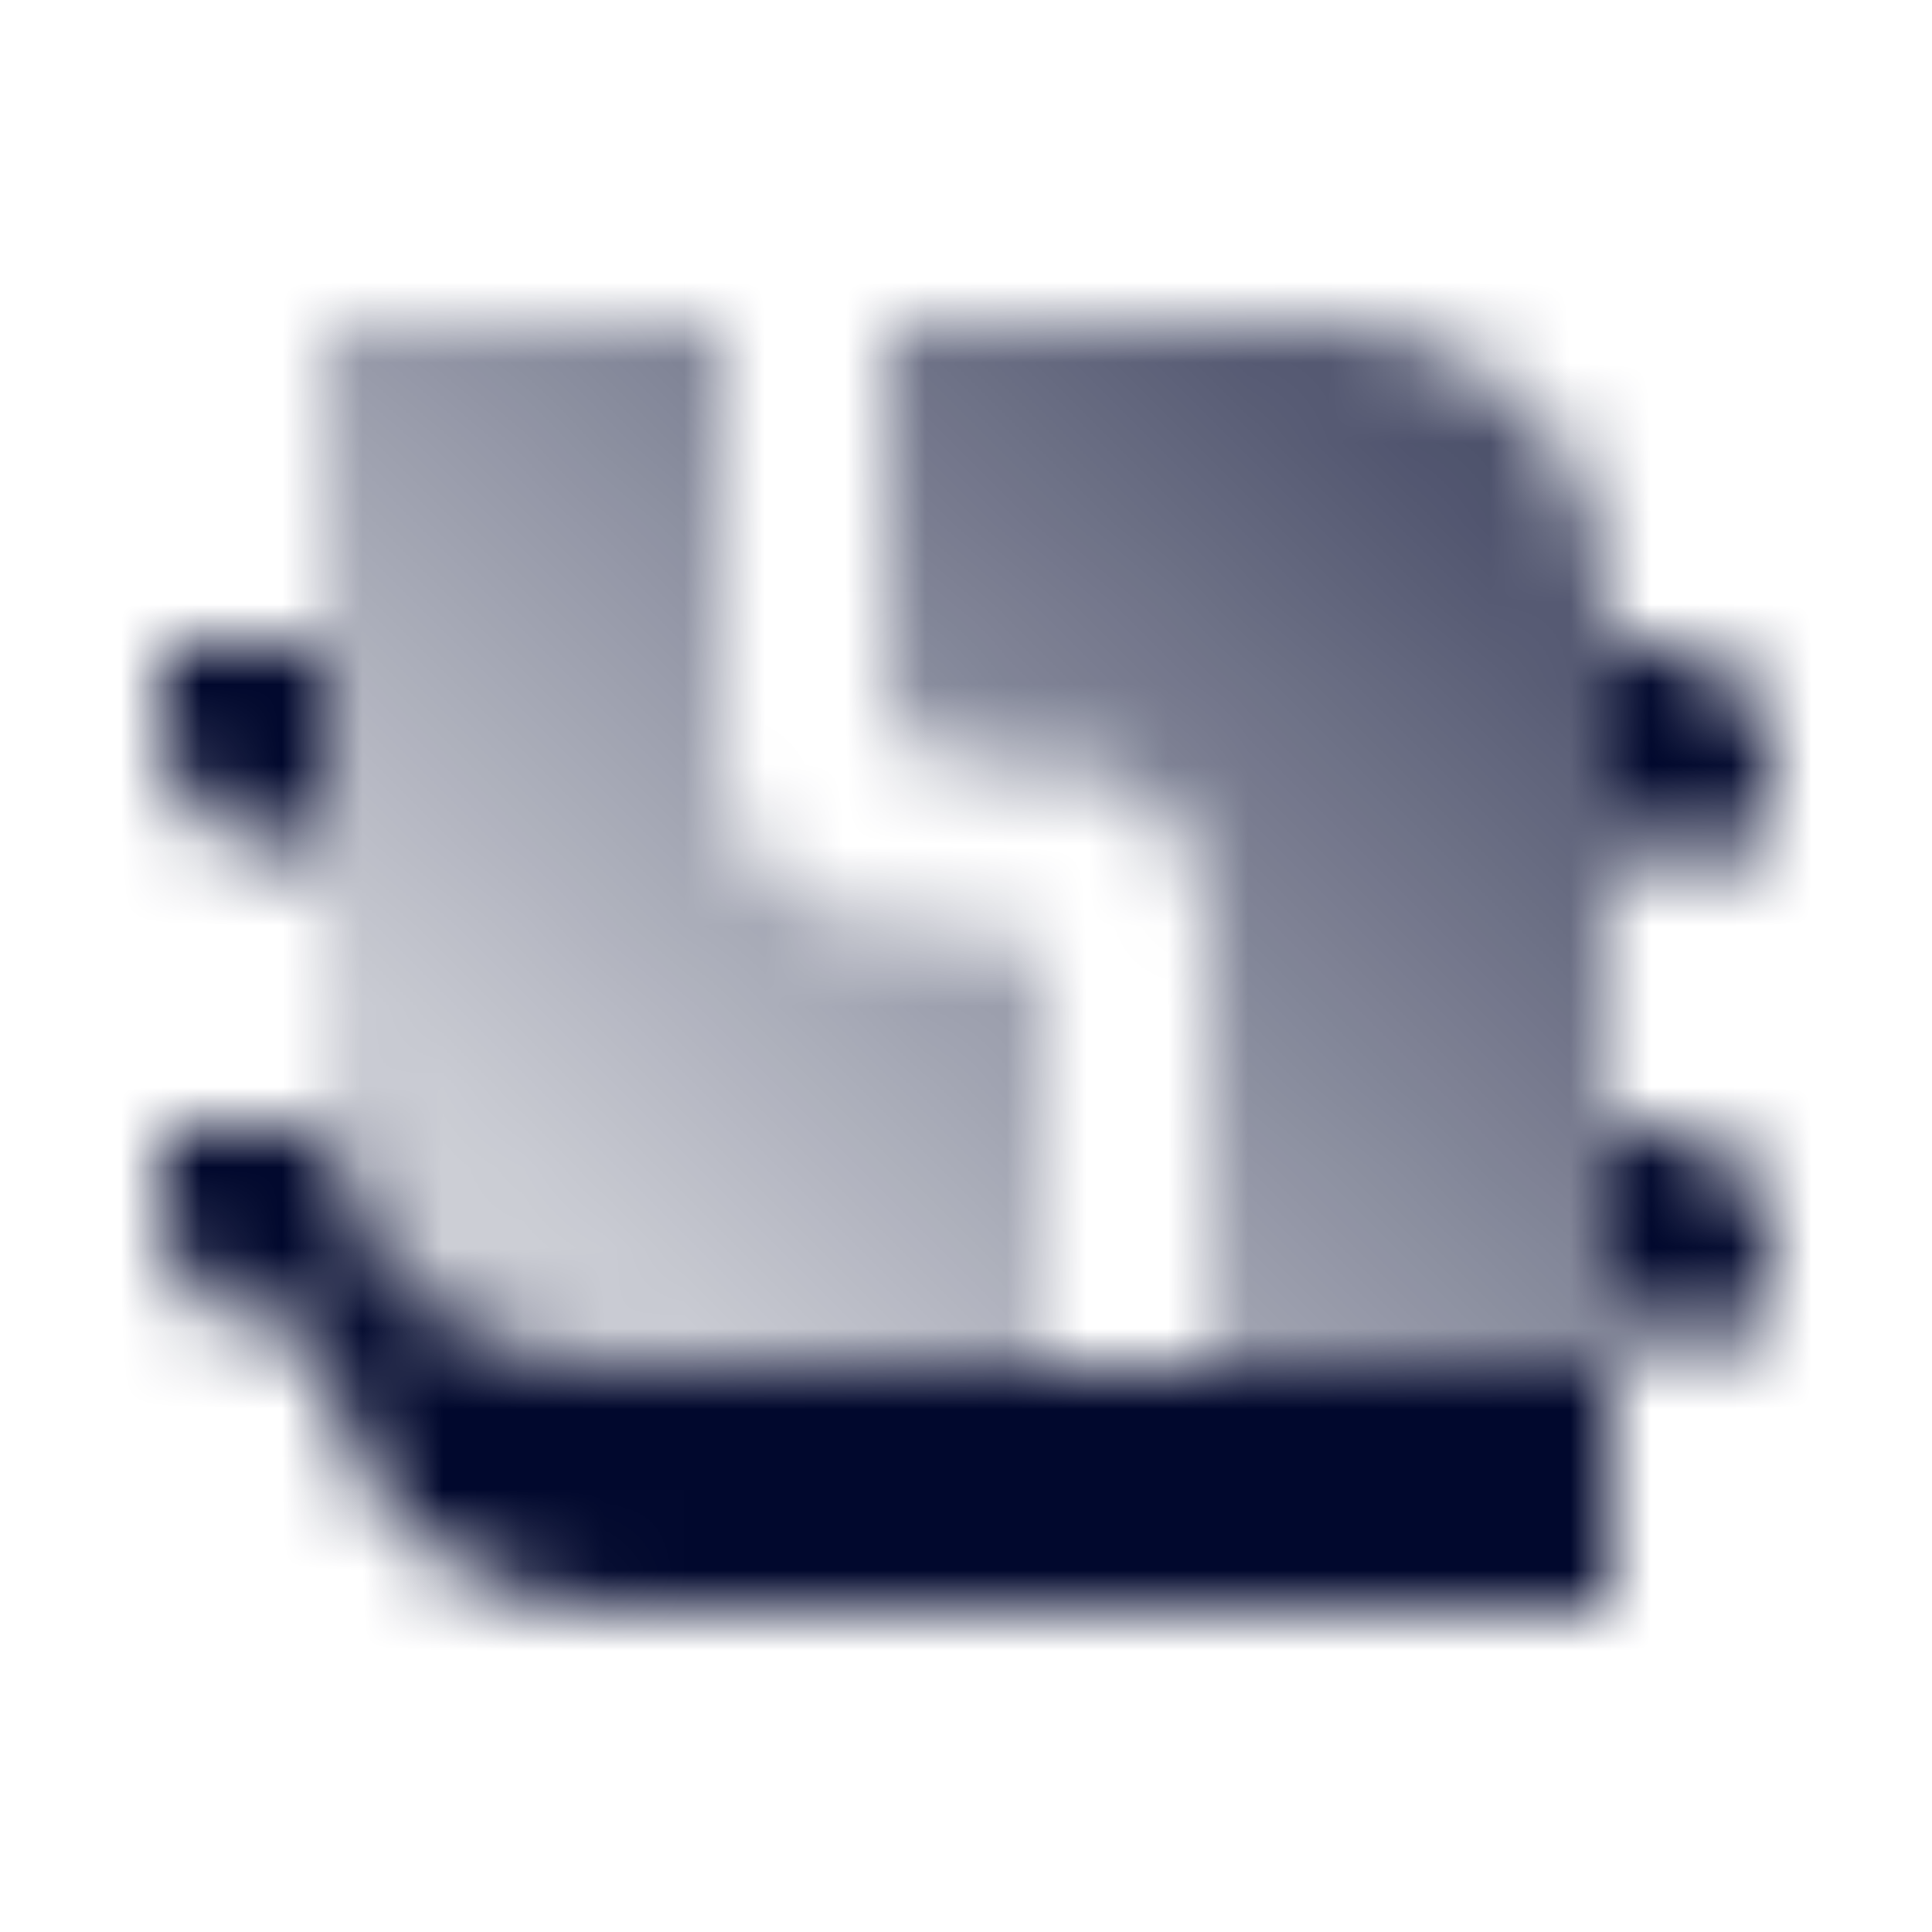
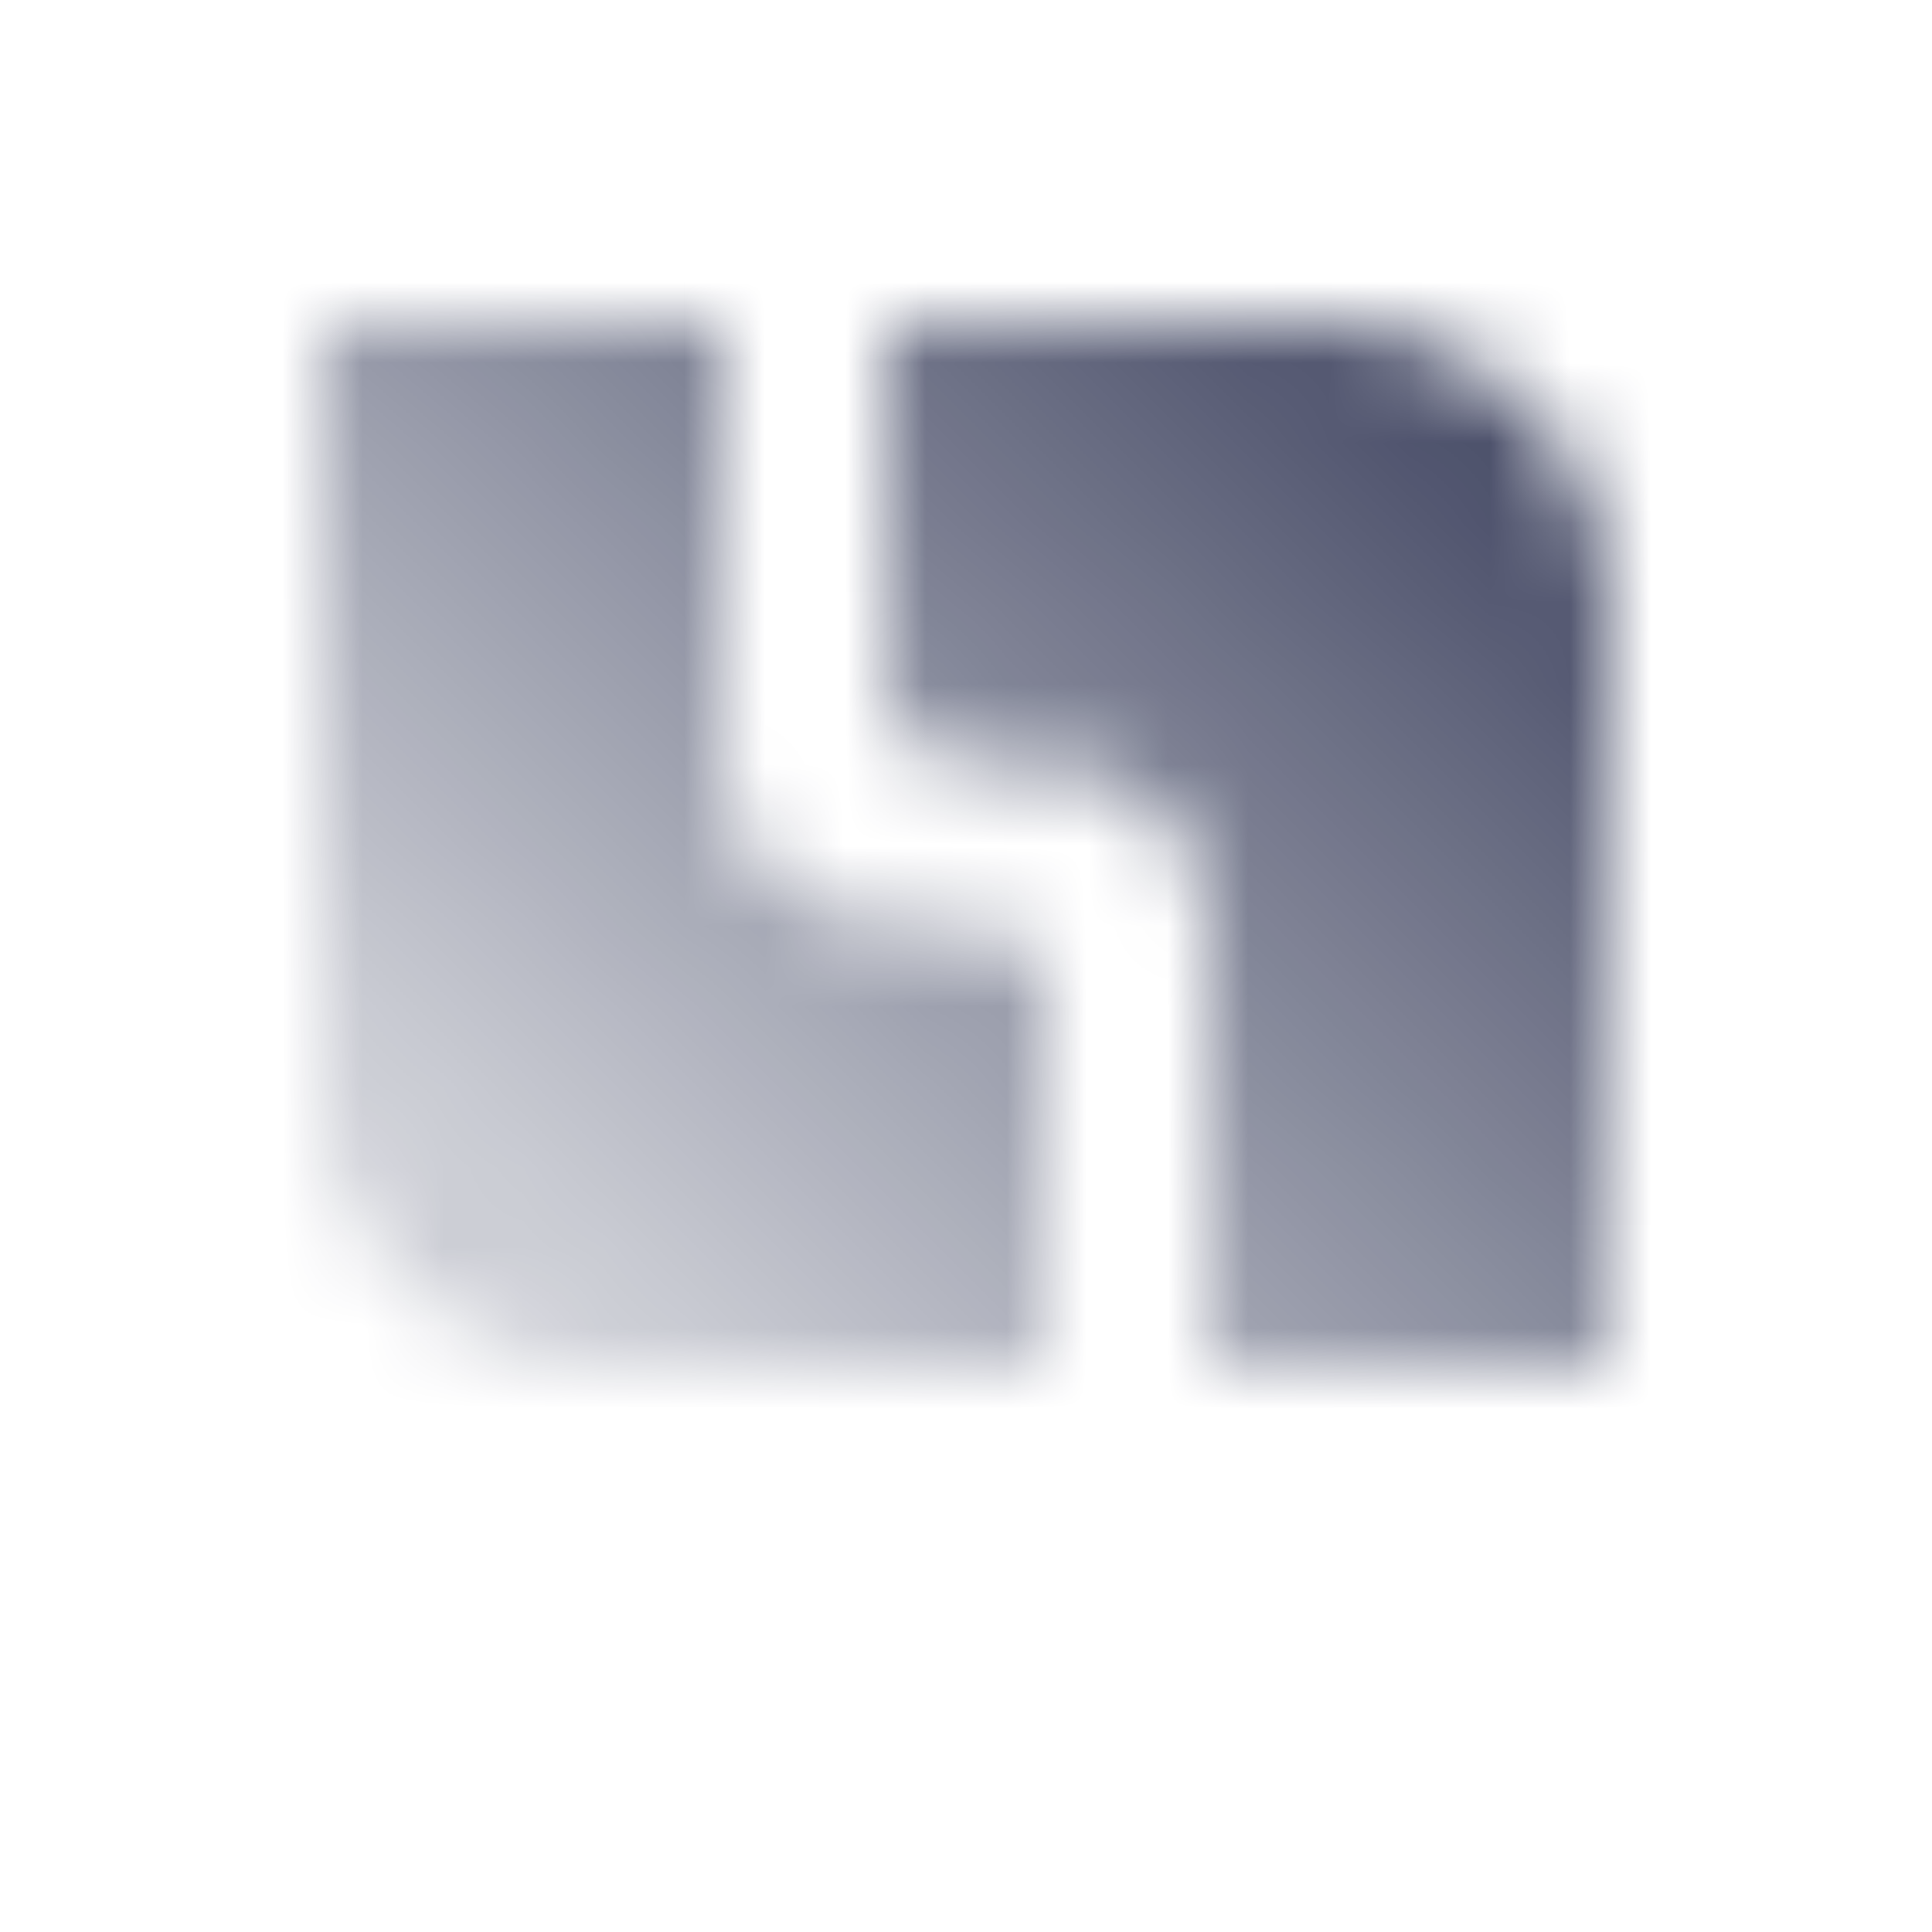
<svg xmlns="http://www.w3.org/2000/svg" width="24" height="24" viewBox="0 0 24 24" fill="none">
  <mask id="mask0_331_3031" style="mask-type:alpha" maskUnits="userSpaceOnUse" x="0" y="0" width="24" height="24">
-     <path fill-rule="evenodd" clip-rule="evenodd" d="M3.5 10.5H4V8H2V9C2 9.828 2.672 10.5 3.5 10.5ZM20.5 8H20V10.5H22V9.5C22 8.672 21.328 8 20.5 8ZM20 14H20.5C21.328 14 22 14.672 22 15.5V16.5H20V14ZM3.5 16.5H4C4 18.433 5.567 20 7.5 20H20V17H7.5C5.567 17 4 15.433 4 13.5V14H2V15C2 15.828 2.672 16.5 3.5 16.5Z" fill="black" />
    <path fill-rule="evenodd" clip-rule="evenodd" d="M9 4H4V13.5C4 15.433 5.567 17 7.5 17H13V12.5C13 11.948 12.552 11.5 12 11.5H11C9.895 11.5 9 10.605 9 9.5V4ZM11 4V8.5C11 9.052 11.448 9.5 12 9.5L13 9.5C14.105 9.5 15 10.395 15 11.5V17H20V7.5C20 5.567 18.433 4 16.5 4H11Z" fill="url(#paint0_linear_331_3031)" />
  </mask>
  <g mask="url(#mask0_331_3031)">
    <path d="M0 0H24V24H0V0Z" fill="#01082D" />
  </g>
  <defs>
    <linearGradient id="paint0_linear_331_3031" x1="17.5" y1="5.083" x2="7.159" y2="15.634" gradientUnits="userSpaceOnUse">
      <stop stop-opacity="0.7" />
      <stop offset="1" stop-opacity="0.2" />
    </linearGradient>
  </defs>
</svg>